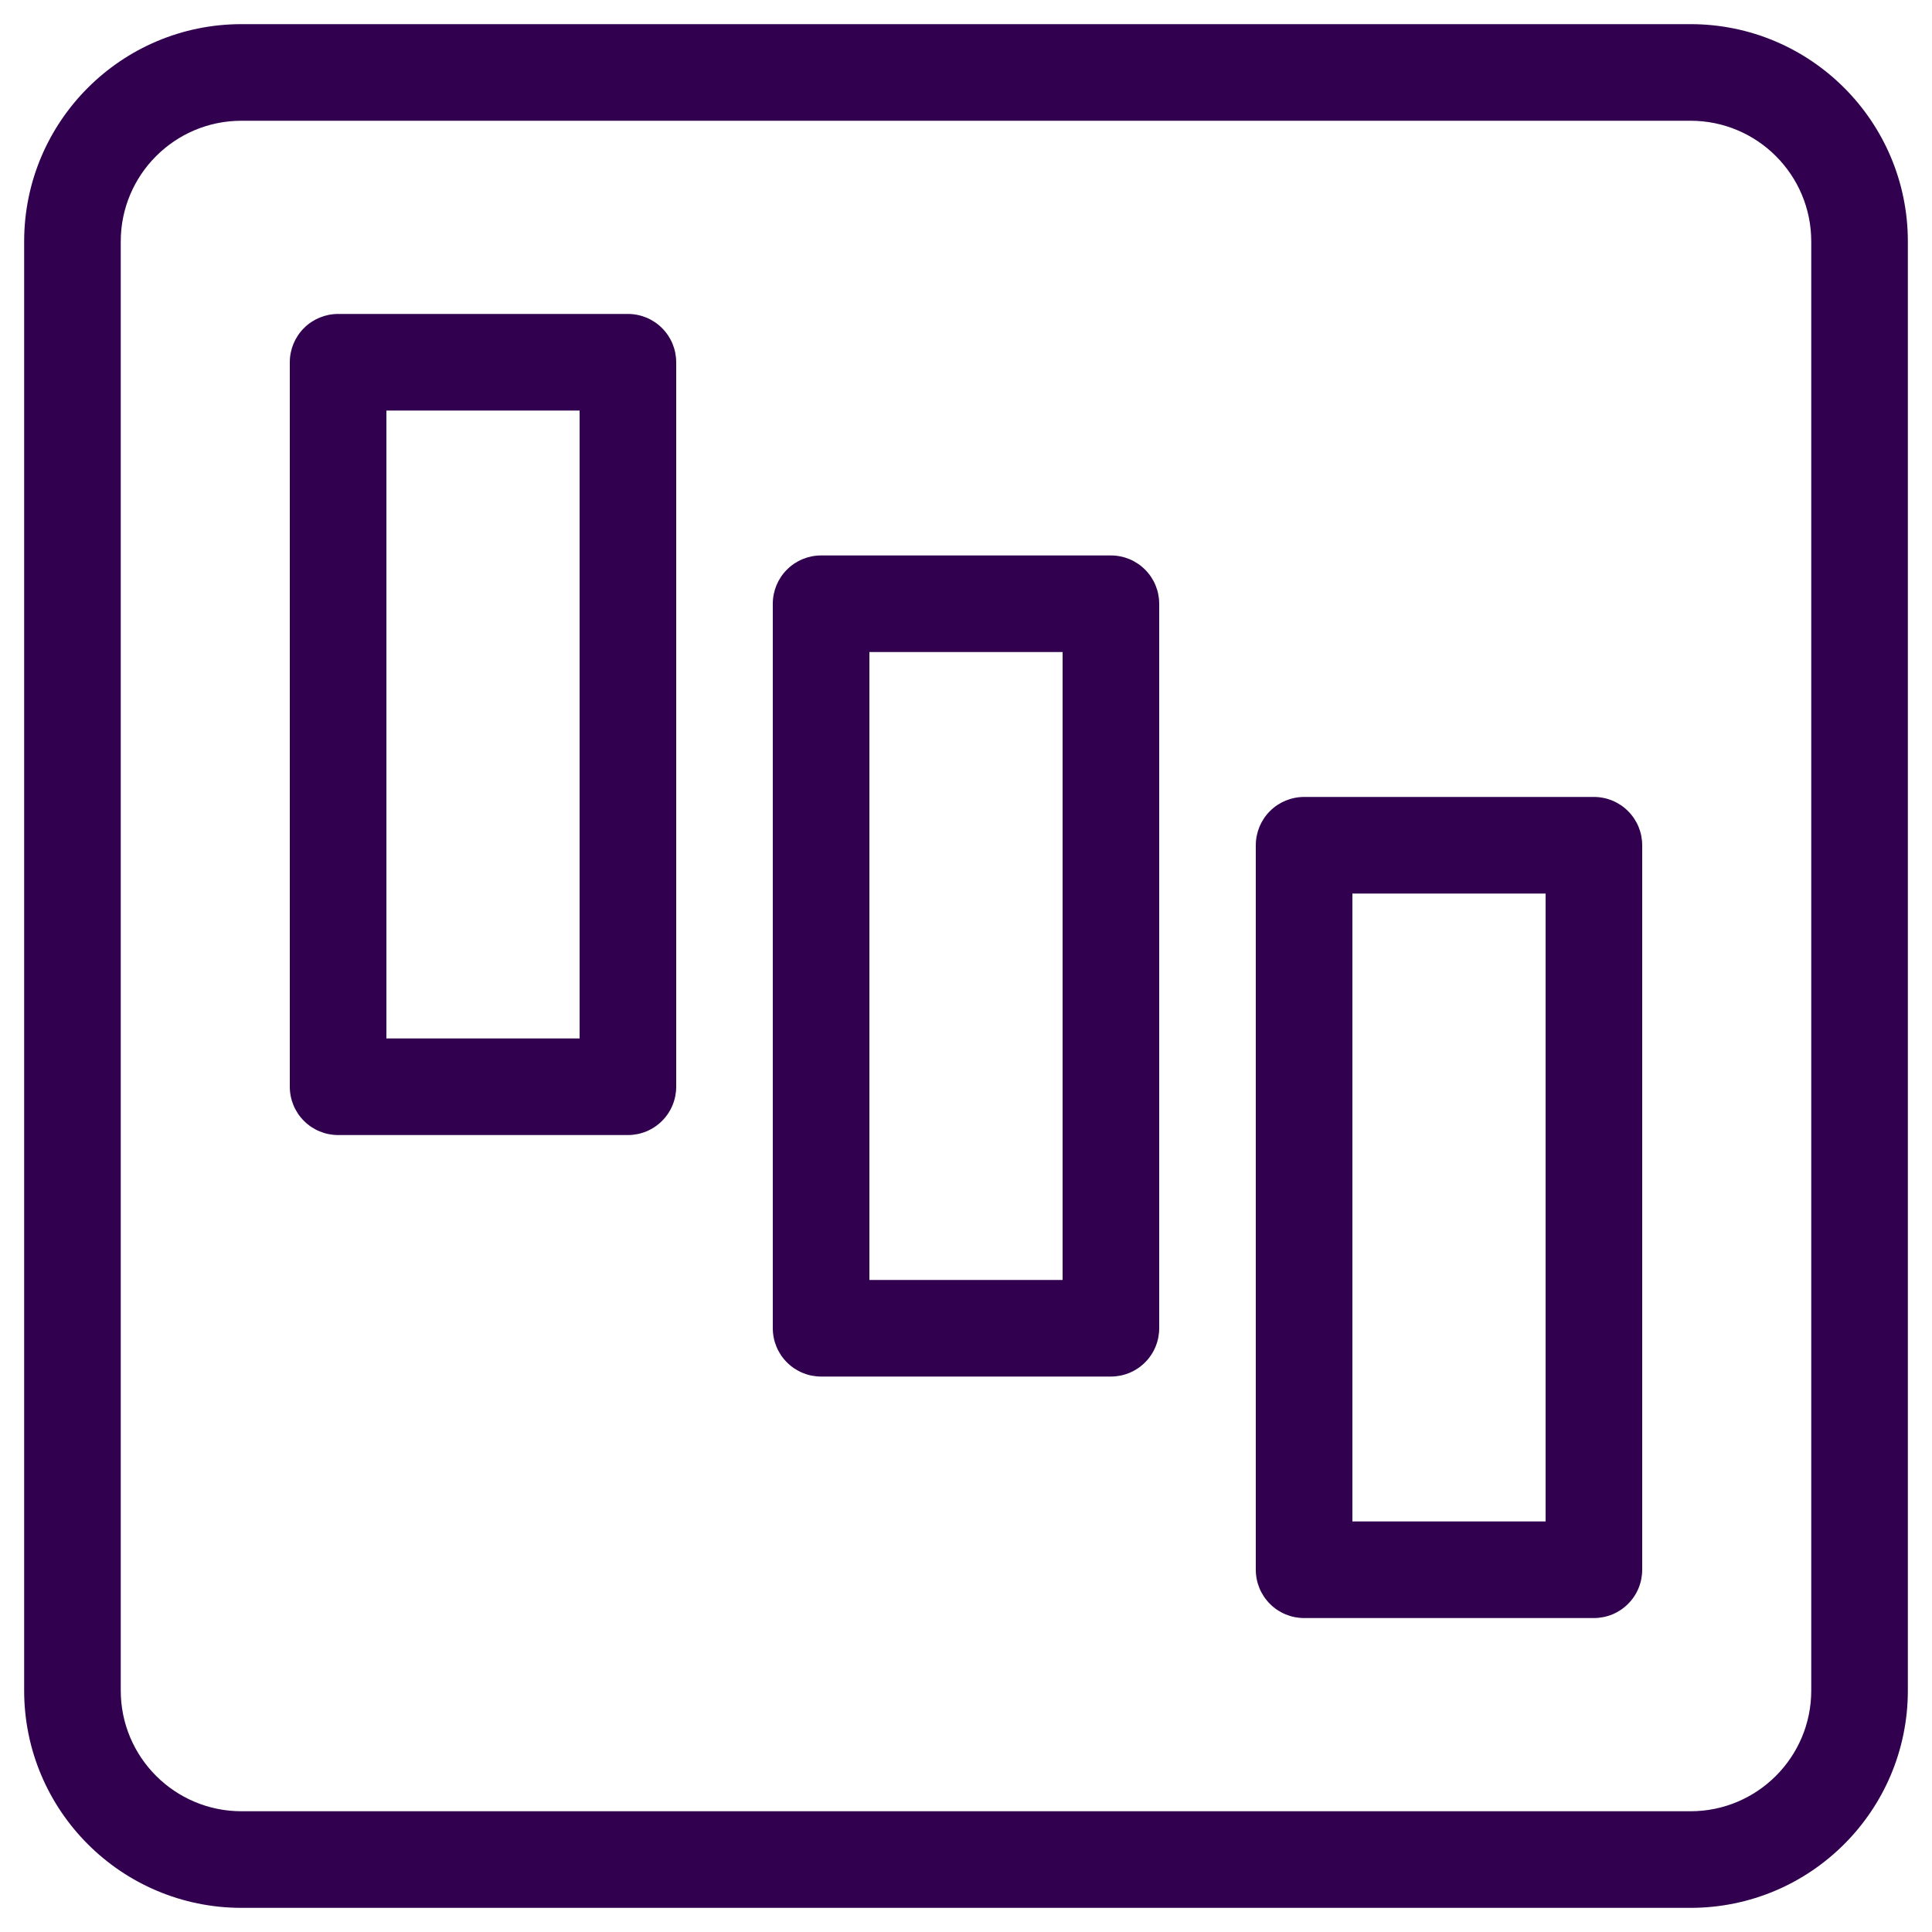
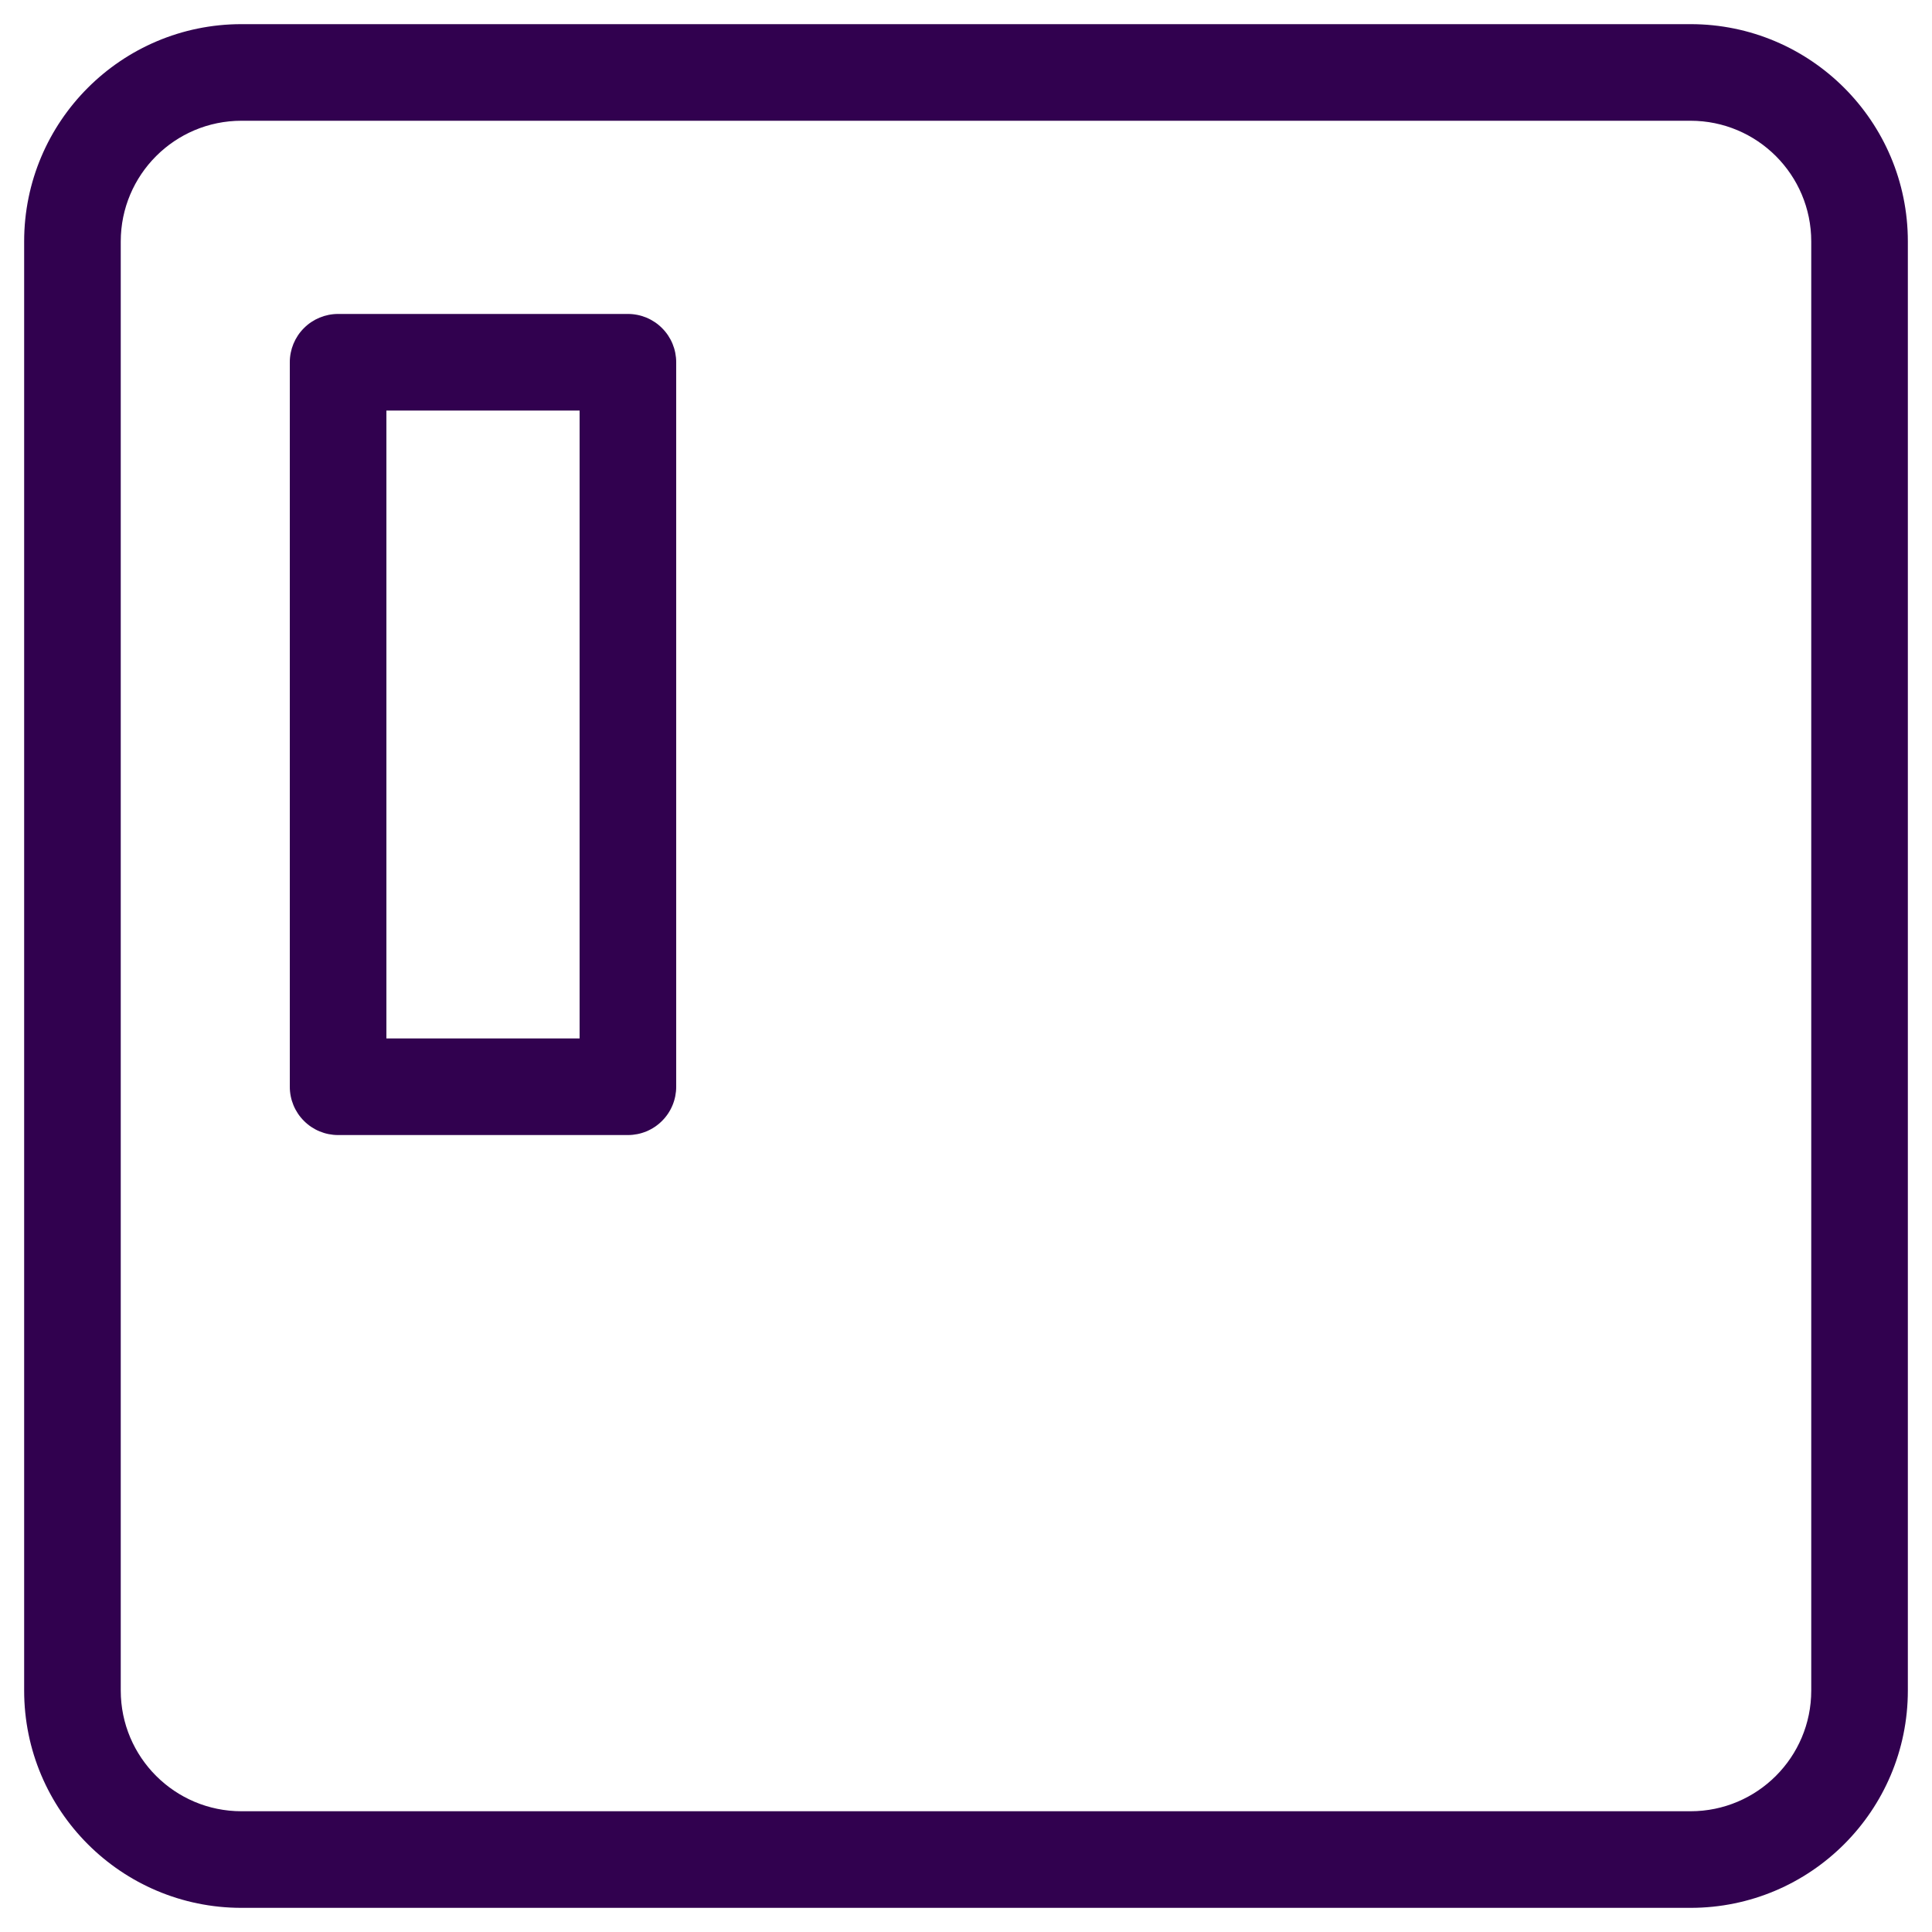
<svg xmlns="http://www.w3.org/2000/svg" width="100%" height="100%" viewBox="0 0 40 40" version="1.1" xml:space="preserve" style="fill-rule:evenodd;clip-rule:evenodd;stroke-linejoin:round;stroke-miterlimit:2;">
-   <rect id="Artboard3" x="0" y="0" width="40" height="40" style="fill:none;" />
  <g>
-     <path d="M33,16.5c0.265,0 0.52,0.105 0.707,0.293c0.188,0.187 0.293,0.442 0.293,0.707l-0,15c0,0.265 -0.105,0.52 -0.293,0.707c-0.187,0.188 -0.442,0.293 -0.707,0.293l-6,0c-0.265,-0 -0.52,-0.105 -0.707,-0.293c-0.188,-0.187 -0.293,-0.442 -0.293,-0.707l0,-15c-0,-0.265 0.105,-0.52 0.293,-0.707c0.187,-0.188 0.442,-0.293 0.707,-0.293l6,0Zm-5,15l4,0l0,-13l-4,-0l-0,13Z" style="fill:#31014f;" />
-     <path d="M23,11.5c0.265,0 0.52,0.105 0.707,0.293c0.188,0.187 0.293,0.442 0.293,0.707l-0,15c0,0.265 -0.105,0.52 -0.293,0.707c-0.187,0.188 -0.442,0.293 -0.707,0.293l-6,-0c-0.265,-0 -0.52,-0.105 -0.707,-0.293c-0.188,-0.187 -0.293,-0.442 -0.293,-0.707l-0,-15c-0,-0.265 0.105,-0.52 0.293,-0.707c0.187,-0.188 0.442,-0.293 0.707,-0.293l6,-0Zm-5,15l4,0l0,-13l-4,-0l-0,13Z" style="fill:#31014f;" />
    <path d="M13,6.5c0.265,0 0.52,0.105 0.707,0.293c0.188,0.187 0.293,0.442 0.293,0.707l-0,15c0,0.265 -0.105,0.52 -0.293,0.707c-0.187,0.188 -0.442,0.293 -0.707,0.293l-6,-0c-0.265,-0 -0.52,-0.105 -0.707,-0.293c-0.188,-0.187 -0.293,-0.442 -0.293,-0.707l-0,-15c-0,-0.265 0.105,-0.52 0.293,-0.707c0.187,-0.188 0.442,-0.293 0.707,-0.293l6,-0Zm-5,15l4,0l0,-13l-4,-0l-0,13Z" style="fill:#31014f;" />
    <path d="M35,0.5c2.485,0 4.5,2.015 4.5,4.5l-0,30c-0,2.485 -2.015,4.5 -4.5,4.5l-30,0c-2.485,-0 -4.5,-2.015 -4.5,-4.5l-0,-30c0,-2.485 2.015,-4.5 4.5,-4.5l30,0Zm0,2l-30,0c-1.381,0 -2.5,1.119 -2.5,2.5l-0,30c0,1.381 1.119,2.5 2.5,2.5l30,0c1.381,-0 2.5,-1.119 2.5,-2.5l-0,-30c-0,-1.381 -1.119,-2.5 -2.5,-2.5Z" style="fill:#31014f;" />
  </g>
</svg>